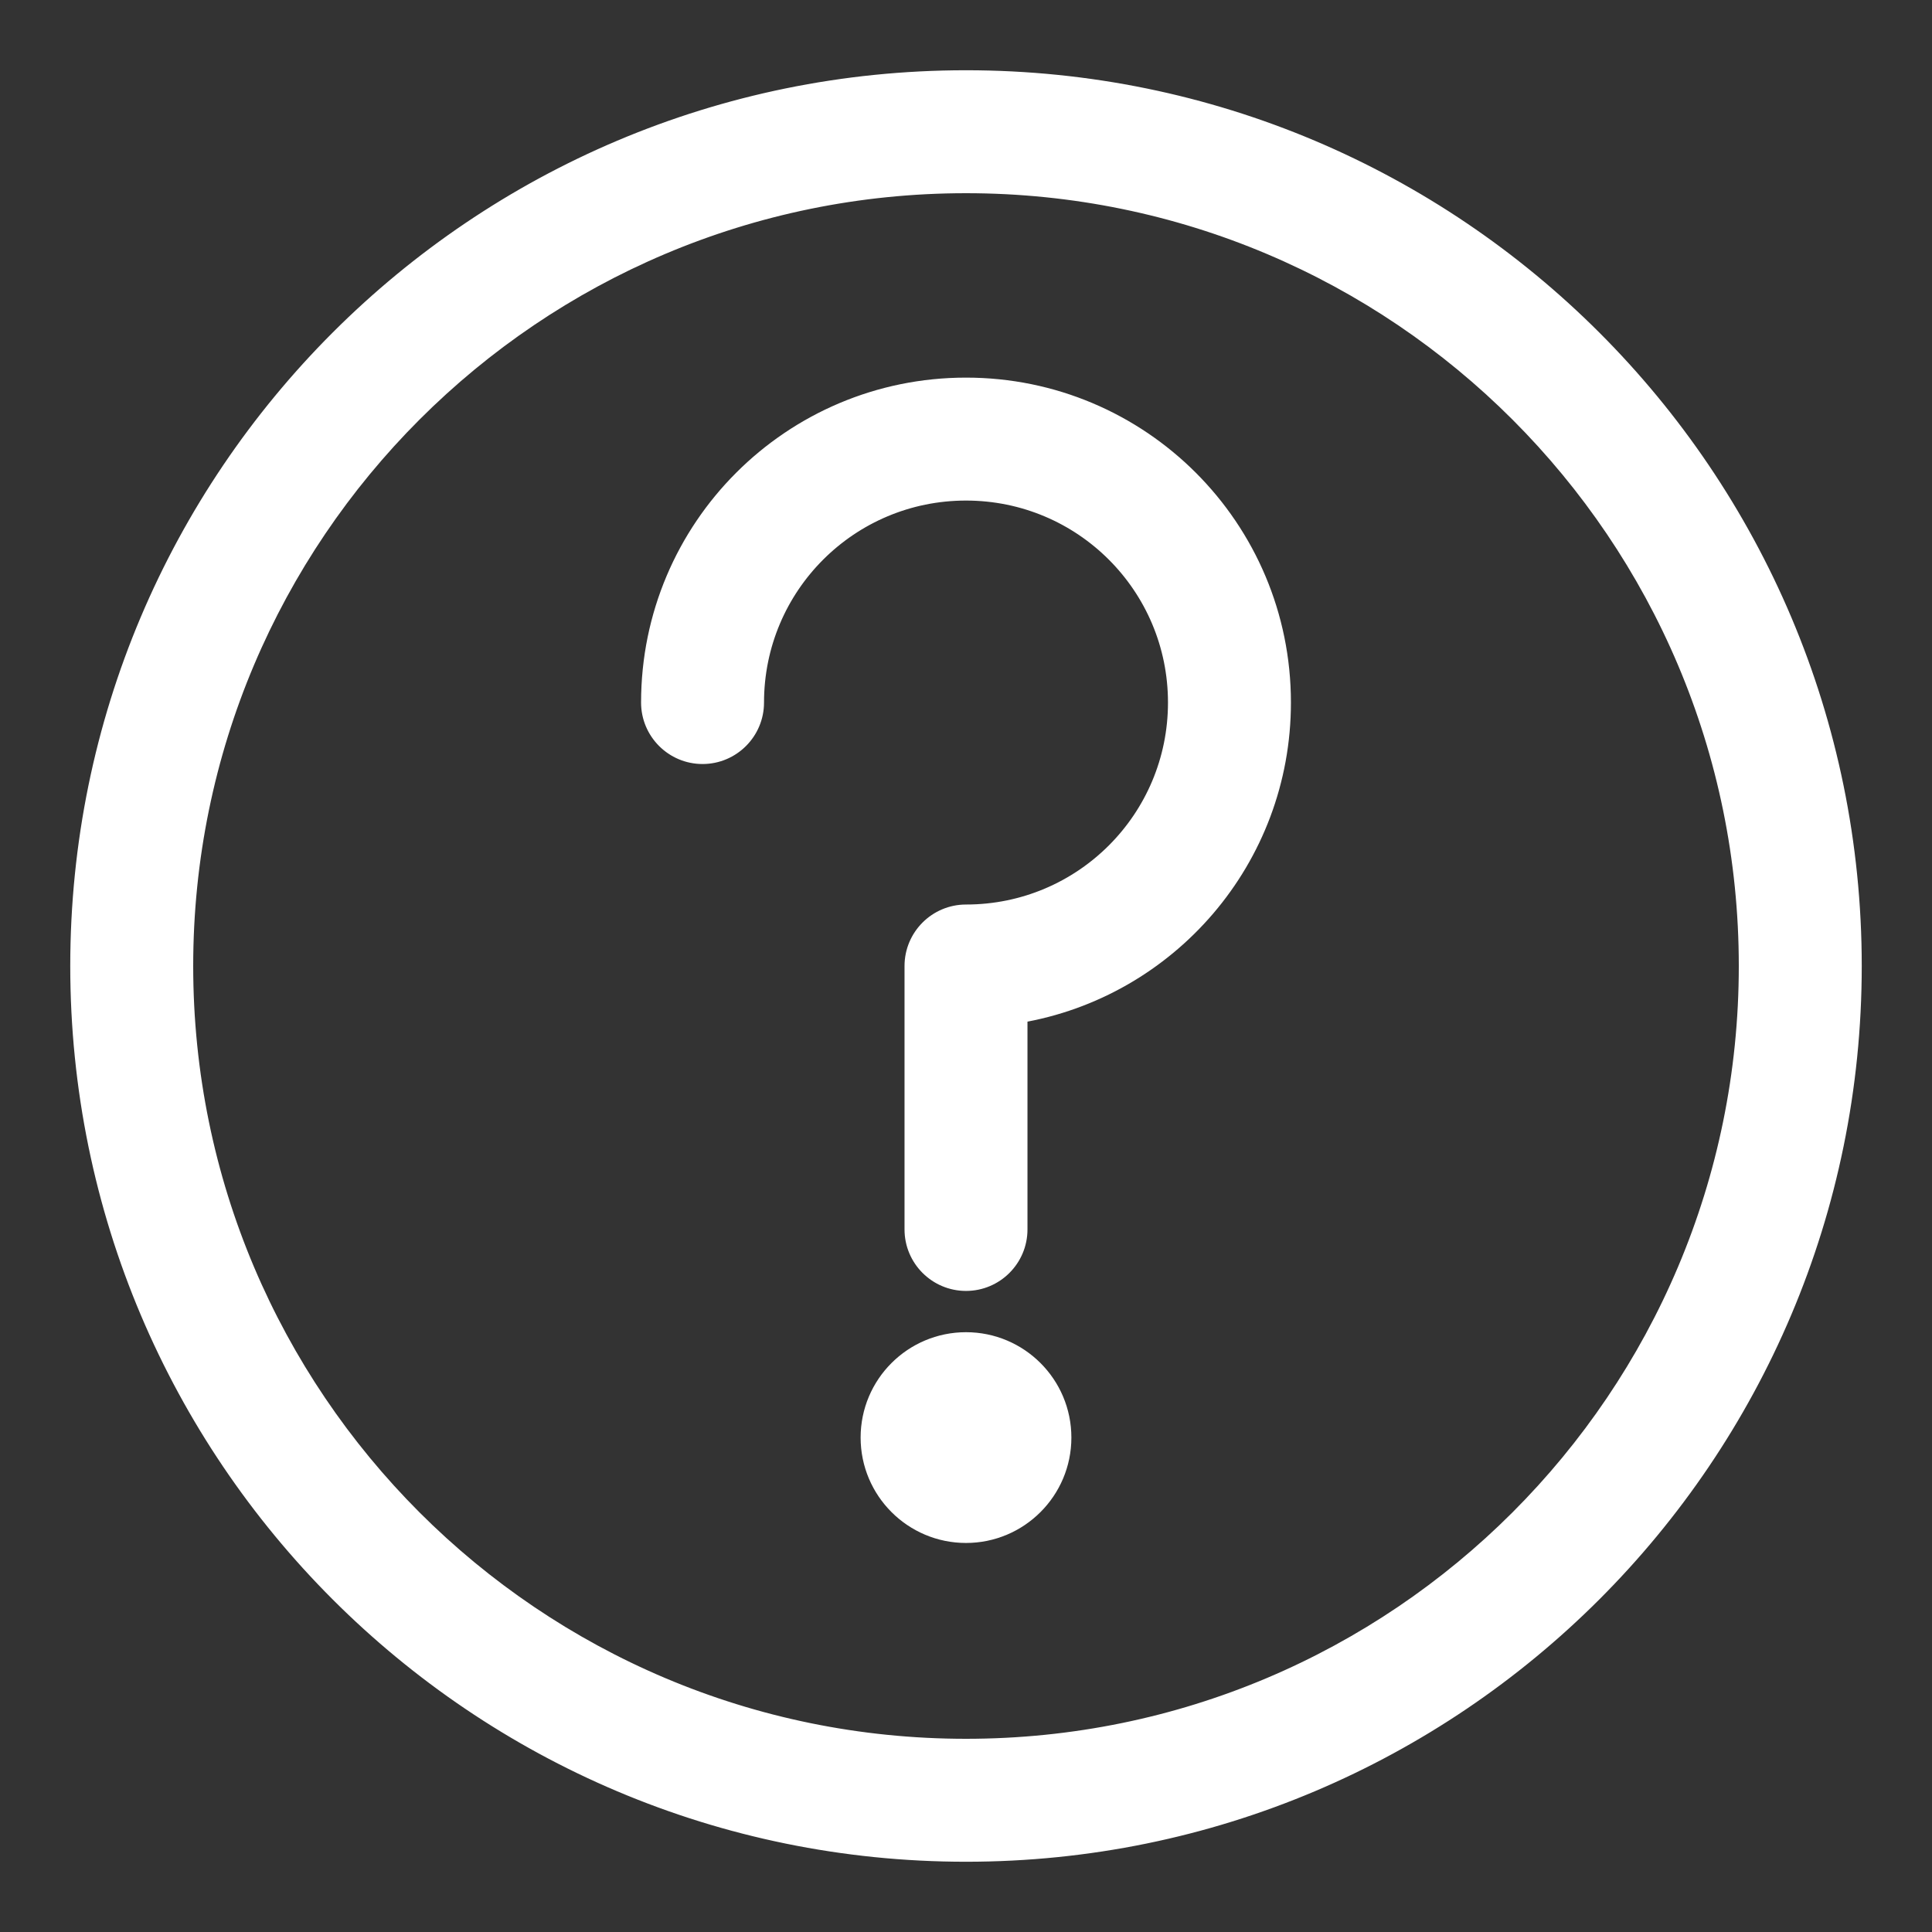
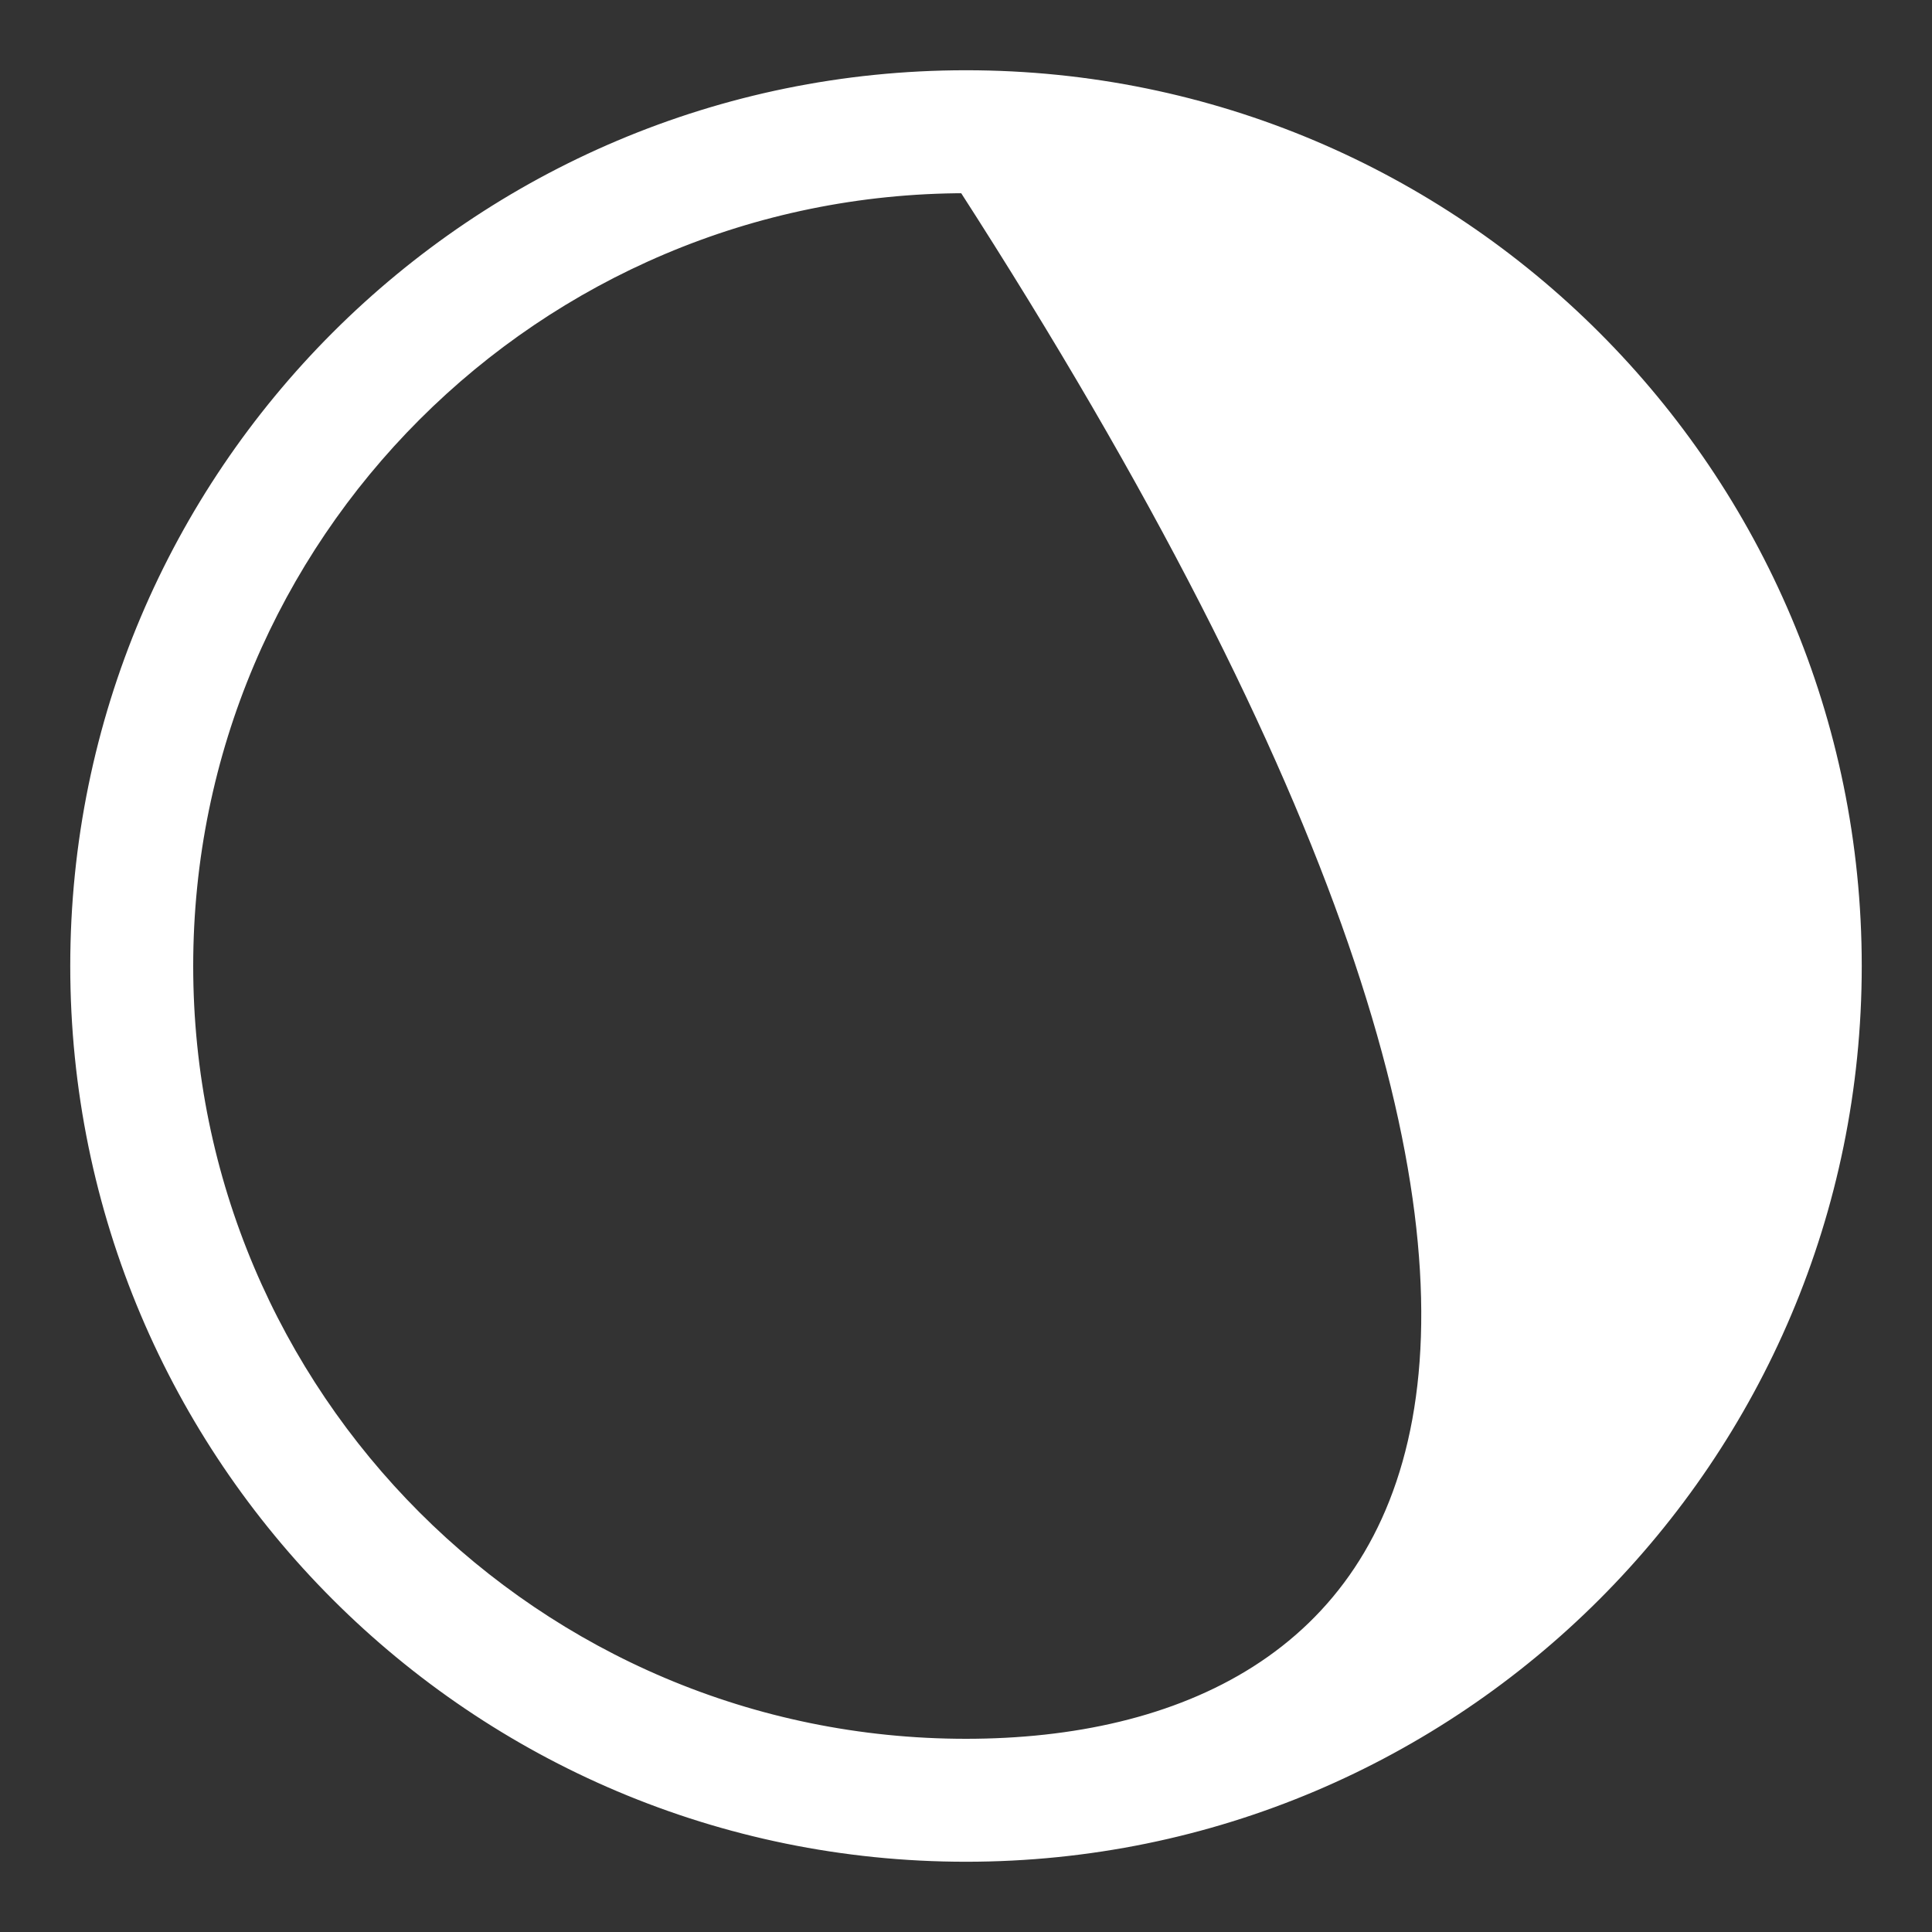
<svg xmlns="http://www.w3.org/2000/svg" width="22" height="22" viewBox="0 0 22 22" fill="none">
  <rect x="0" y="0" width="22" height="22" fill="#333333" stroke="none" />
-   <path d="M8.6 8C8.6 6.673 9.673 5.6 11 5.6C12.327 5.6 13.4 6.673 13.4 8C13.4 9.327 12.327 10.4 11 10.4C10.669 10.4 10.4 10.669 10.4 11V14C10.4 14.331 10.669 14.6 11 14.6C11.331 14.6 11.6 14.331 11.6 14V11.55C13.304 11.265 14.6 9.785 14.6 8C14.6 6.01 12.99 4.4 11 4.4C9.01 4.4 7.4 6.01 7.4 8C7.4 8.331 7.669 8.6 8 8.6C8.331 8.6 8.6 8.331 8.6 8ZM11 17.47C11.607 17.47 12.1 16.977 12.1 16.37C12.1 15.762 11.607 15.27 11 15.27C10.393 15.27 9.9 15.762 9.9 16.37C9.9 16.977 10.393 17.47 11 17.47Z" fill="white" stroke="white" stroke-width="0.2" />
-   <path d="M11 0.9C5.422 0.9 0.9 5.422 0.9 11C0.9 16.578 5.422 21.1 11 21.1C16.578 21.1 21.1 16.578 21.1 11C21.1 5.422 16.578 0.9 11 0.9ZM2.1 11C2.1 6.085 6.085 2.1 11 2.1C15.915 2.1 19.9 6.085 19.9 11C19.9 15.915 15.915 19.9 11 19.9C6.085 19.9 2.1 15.915 2.1 11Z" fill="white" stroke="white" stroke-width="0.2" />
+   <path d="M11 0.9C5.422 0.9 0.9 5.422 0.9 11C0.9 16.578 5.422 21.1 11 21.1C16.578 21.1 21.1 16.578 21.1 11C21.1 5.422 16.578 0.9 11 0.9ZM2.1 11C2.1 6.085 6.085 2.1 11 2.1C19.9 15.915 15.915 19.9 11 19.9C6.085 19.9 2.1 15.915 2.1 11Z" fill="white" stroke="white" stroke-width="0.2" />
</svg>